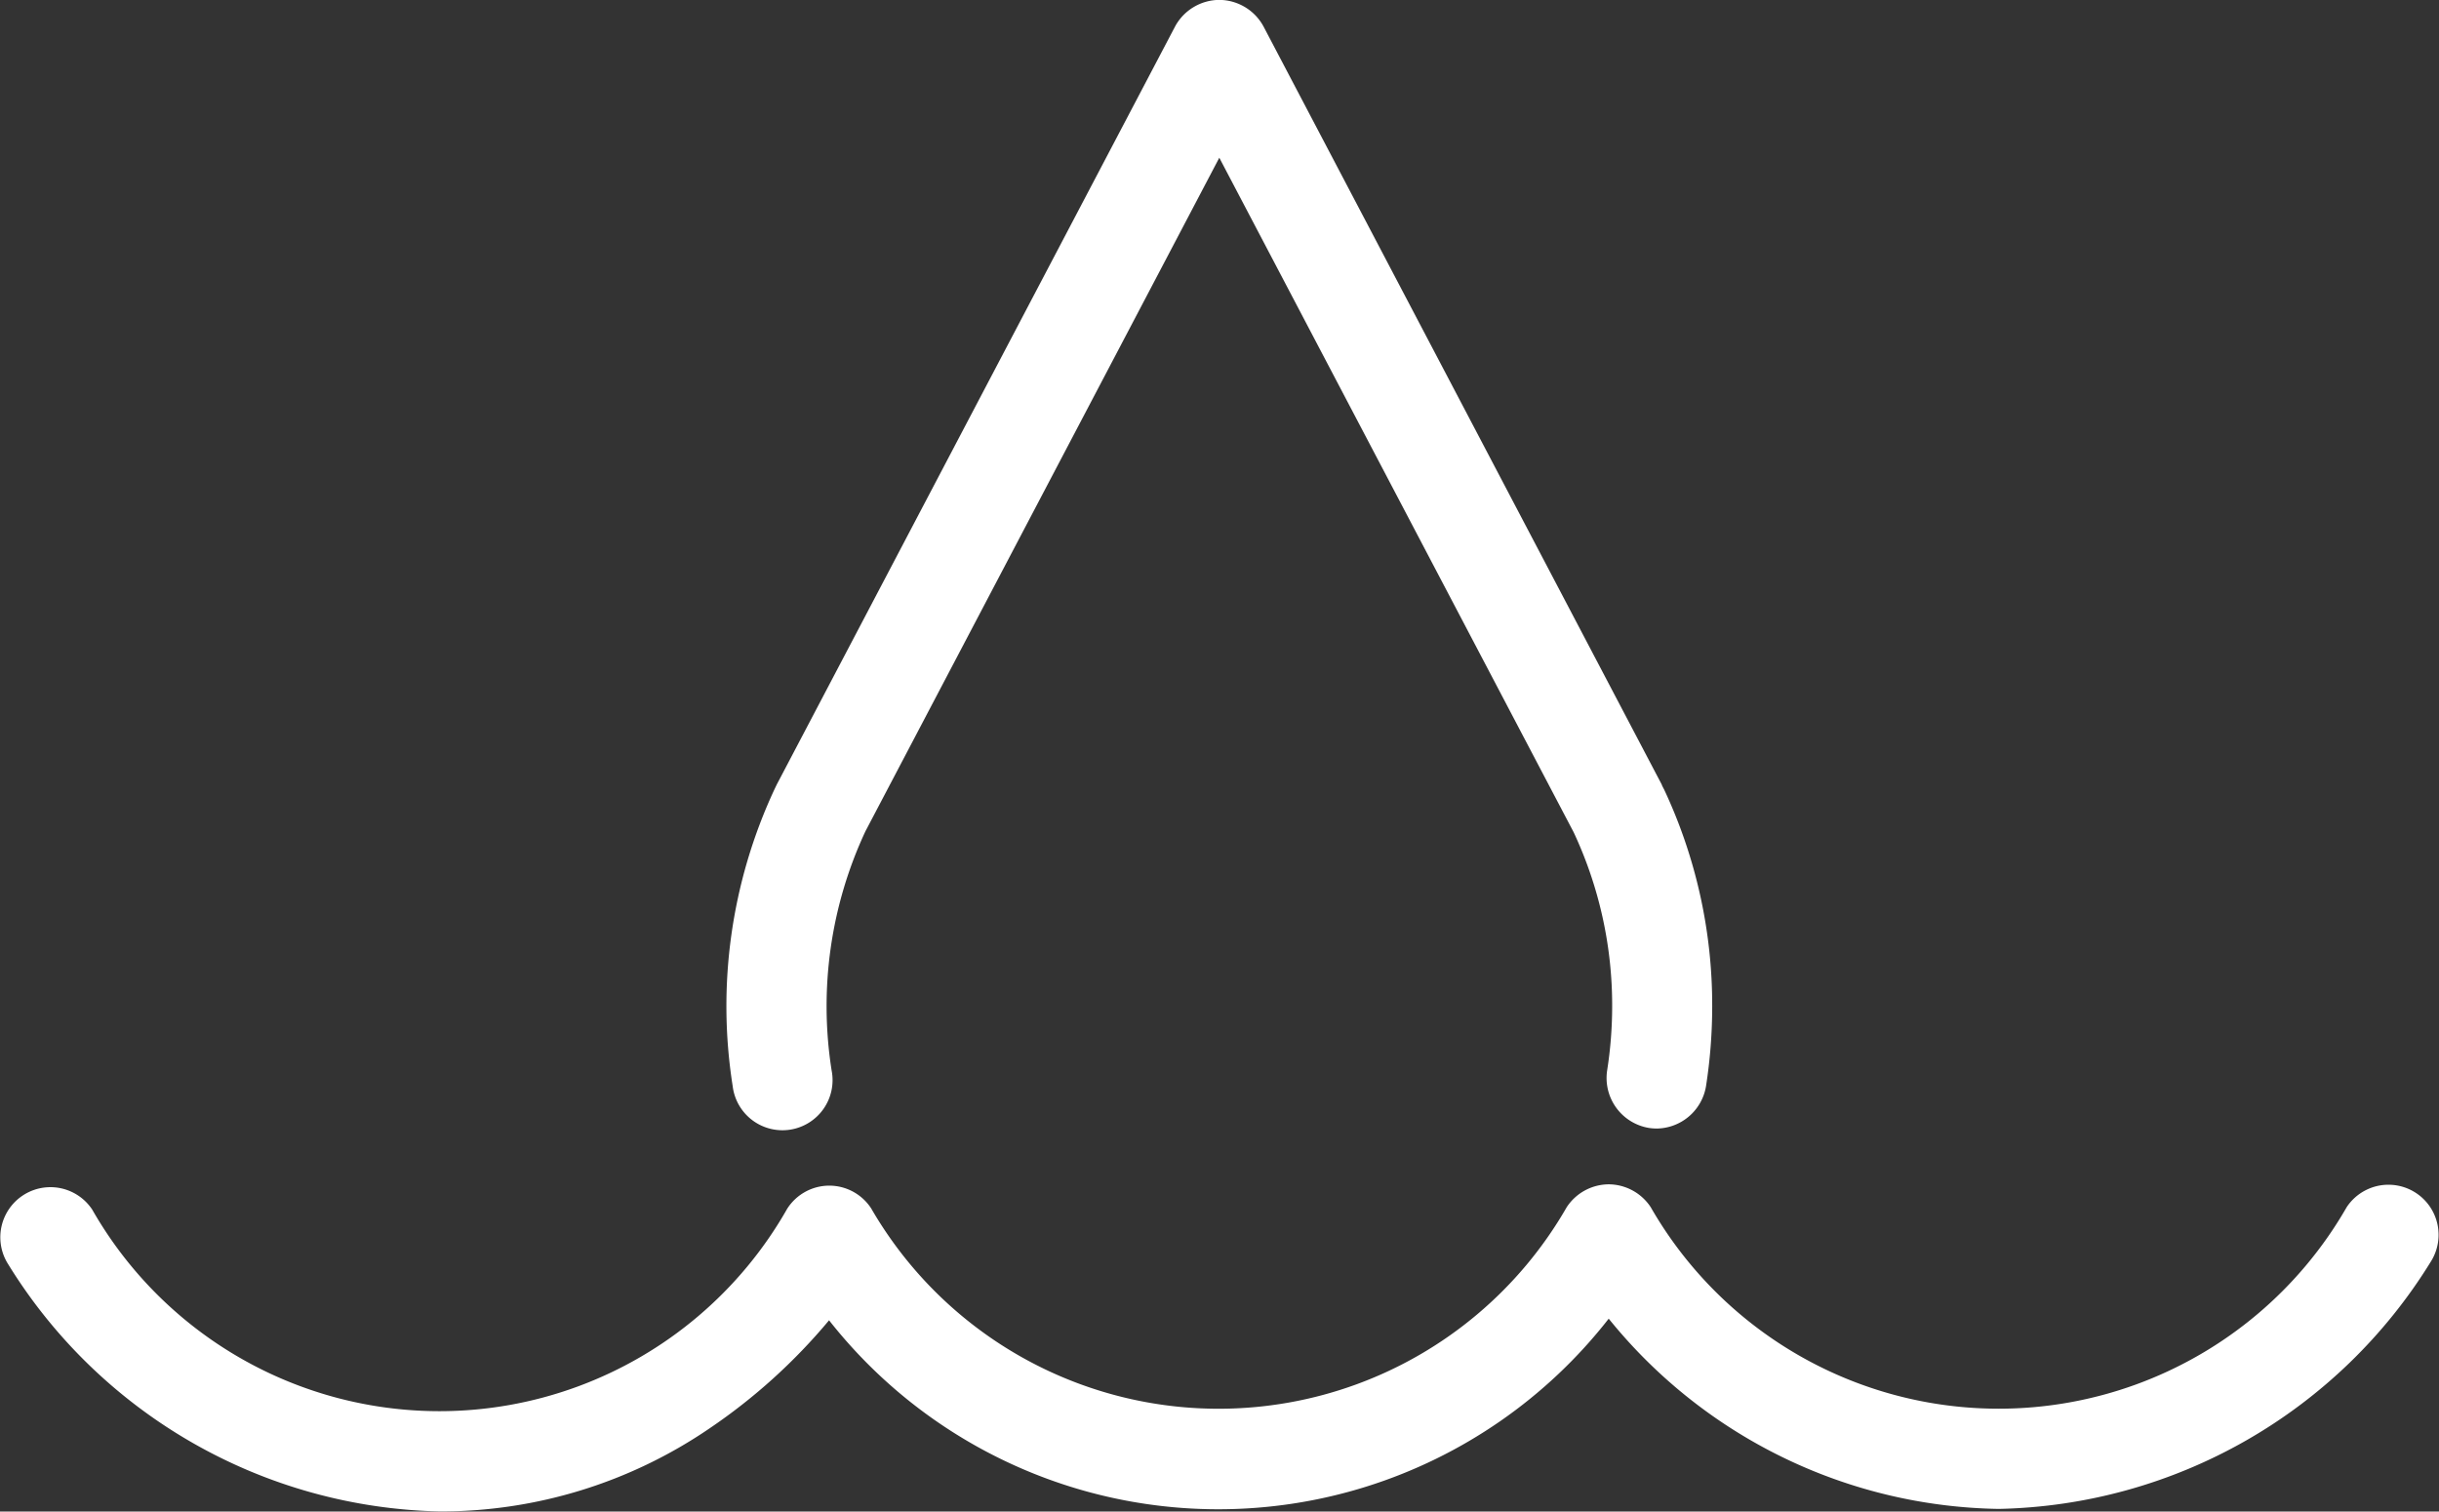
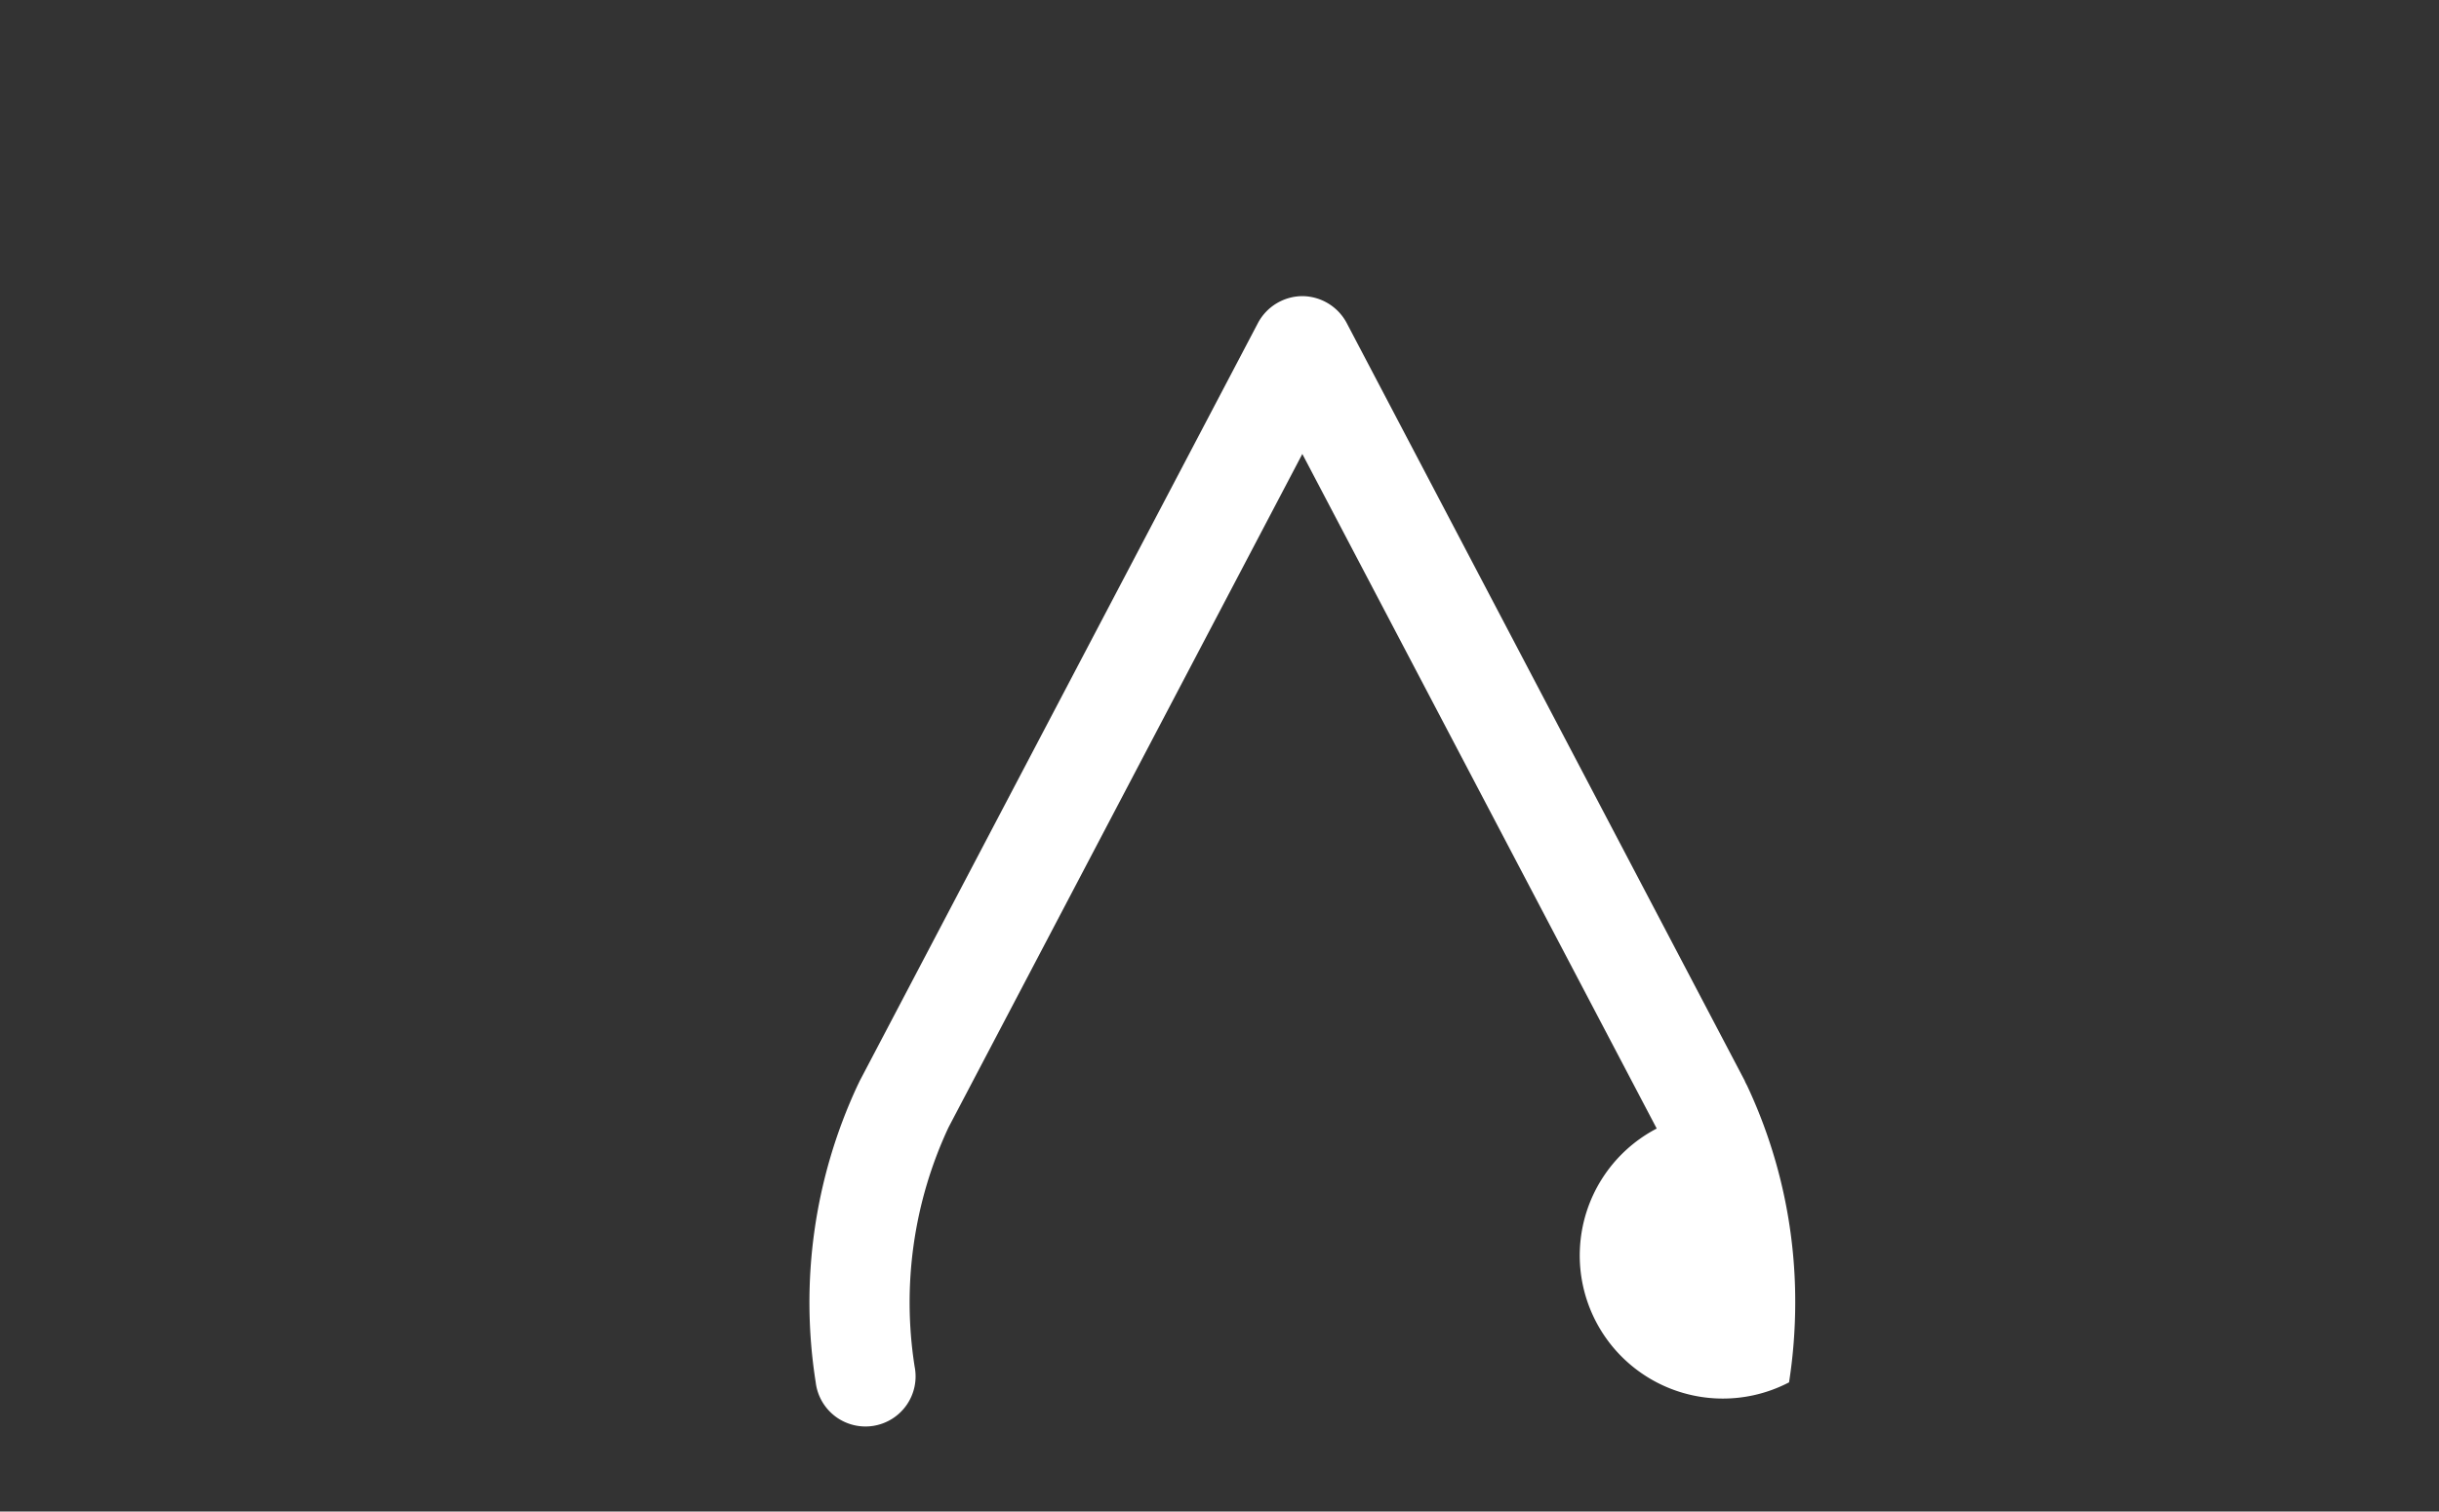
<svg xmlns="http://www.w3.org/2000/svg" width="24.088" height="14.93" viewBox="0 0 24.088 14.93">
  <rect x="0" y="0" width="24.088" height="14.93" fill="#333333" stroke="none" />
  <g id="Group_1357" data-name="Group 1357" transform="translate(-1210 -1653)">
-     <path id="Path_701" data-name="Path 701" d="M230.37,244.735a5.134,5.134,0,0,1-4.266-2.443.495.495,0,0,1,.831-.538,3.949,3.949,0,0,0,6.863-.008.494.494,0,0,1,.415-.229h0a.494.494,0,0,1,.415.225,3.964,3.964,0,0,0,6.869-.012.5.5,0,0,1,.415-.226h0a.5.5,0,0,1,.415.226,3.962,3.962,0,0,0,6.873,0,.495.495,0,0,1,.831.538,5.133,5.133,0,0,1-4.266,2.442,5.049,5.049,0,0,1-3.853-1.879,4.891,4.891,0,0,1-7.7.016,5.685,5.685,0,0,1-1.181,1.068A4.708,4.708,0,0,1,230.37,244.735Z" transform="translate(983.976 1423.194)" fill="#fff" />
-     <path id="Path_702" data-name="Path 702" d="M249.714,229.006a.508.508,0,0,1-.077-.006.5.5,0,0,1-.413-.565,4.108,4.108,0,0,0,.05-.634,4.03,4.03,0,0,0-.38-1.721l-3.5-6.663-3.494,6.651a4.082,4.082,0,0,0-.335,2.363.495.495,0,1,1-.977.155,5.069,5.069,0,0,1,.412-2.929l.024-.05,3.932-7.484a.5.5,0,0,1,.438-.265h0a.5.5,0,0,1,.438.265l3.932,7.486c0,.006.02.042.023.048a5.013,5.013,0,0,1,.475,2.143,5.148,5.148,0,0,1-.061.787A.5.5,0,0,1,249.714,229.006Z" transform="translate(976.648 1435.141)" fill="#fff" />
+     <path id="Path_702" data-name="Path 702" d="M249.714,229.006l-3.5-6.663-3.494,6.651a4.082,4.082,0,0,0-.335,2.363.495.495,0,1,1-.977.155,5.069,5.069,0,0,1,.412-2.929l.024-.05,3.932-7.484a.5.5,0,0,1,.438-.265h0a.5.5,0,0,1,.438.265l3.932,7.486c0,.006.02.042.023.048a5.013,5.013,0,0,1,.475,2.143,5.148,5.148,0,0,1-.061.787A.5.5,0,0,1,249.714,229.006Z" transform="translate(976.648 1435.141)" fill="#fff" />
  </g>
</svg>